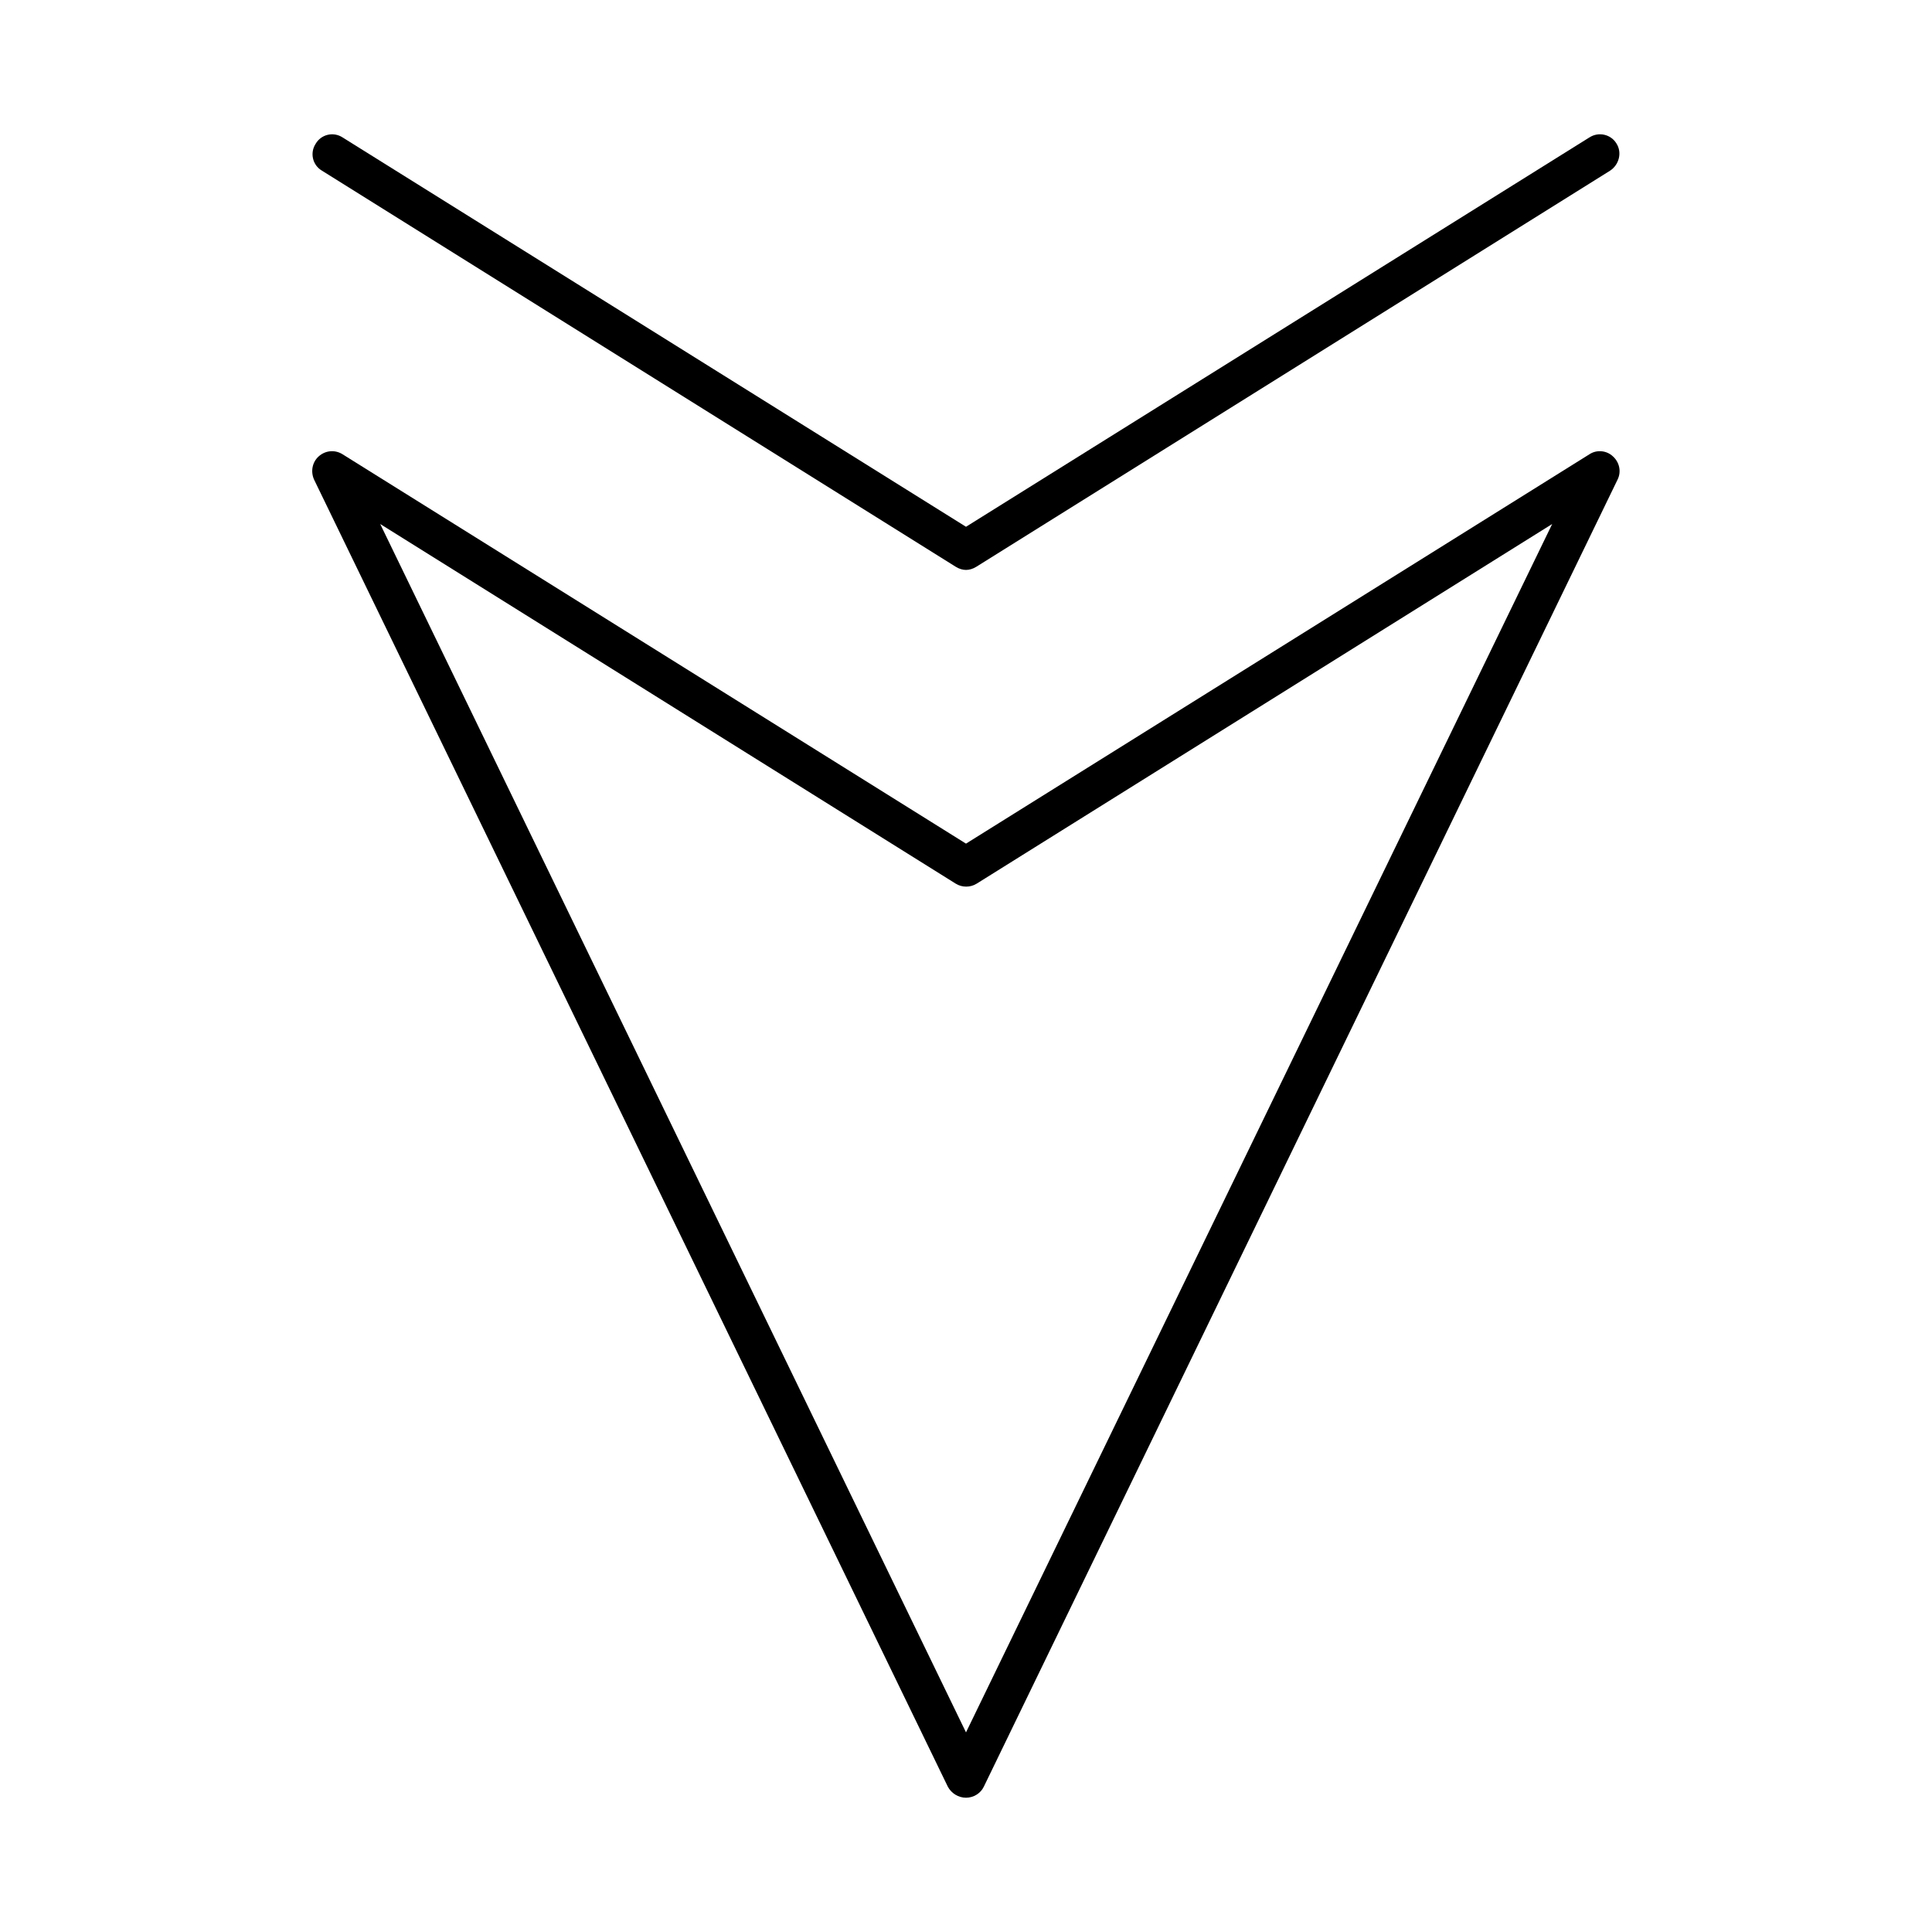
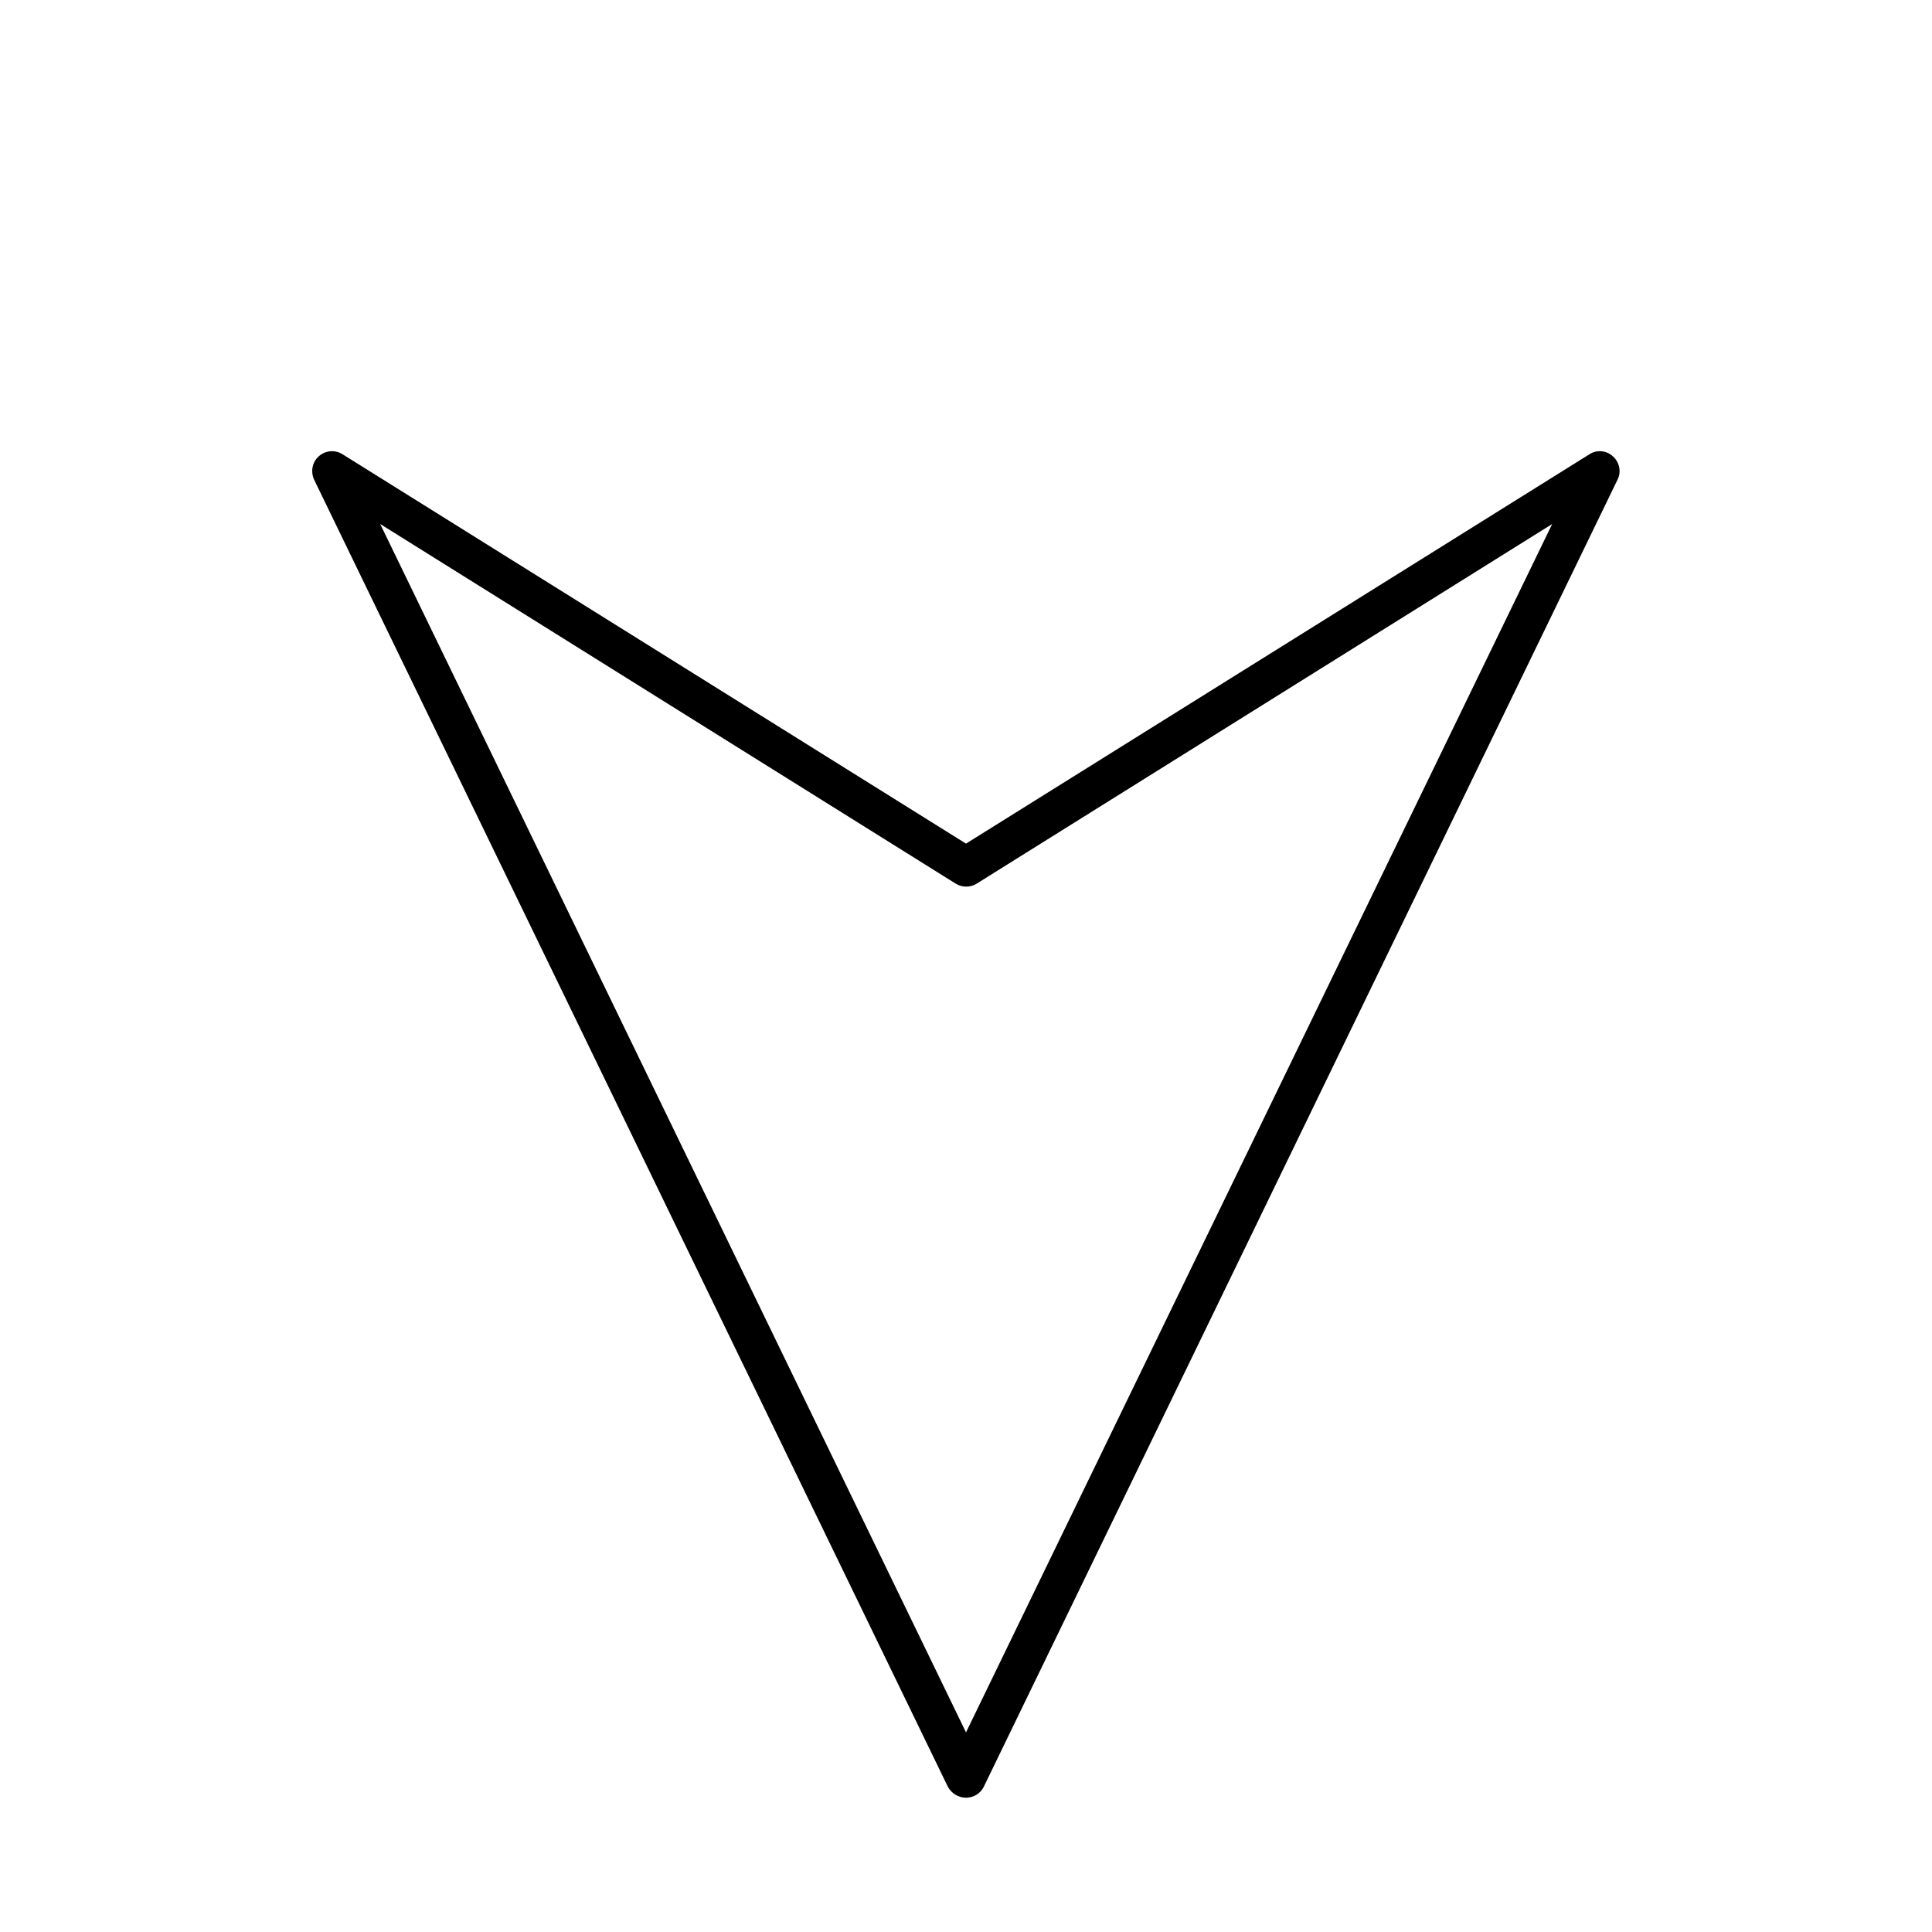
<svg xmlns="http://www.w3.org/2000/svg" fill="#000000" width="800px" height="800px" version="1.1" viewBox="144 144 512 512">
  <g>
    <path d="m565.21 264.39-165.21 103.18-165.21-103.18c-1.996-1.258-4.512-1.051-6.297 0.523-1.785 1.574-2.203 4.094-1.258 6.191l167.94 346.37c0.941 1.789 2.832 2.941 4.828 2.941s3.883-1.156 4.723-2.938l167.94-346.37c1.051-2.098 0.523-4.617-1.258-6.191-1.684-1.578-4.309-1.789-6.195-0.527zm-165.21 338.71-155.24-320.23 152.51 95.305c1.68 1.051 3.883 1.051 5.562 0l152.51-95.305z" />
-     <path d="m565.21 180.42-165.21 103.18-165.21-103.18c-2.414-1.574-5.664-0.84-7.137 1.68-1.574 2.414-0.84 5.668 1.68 7.137l167.94 104.96c0.84 0.523 1.785 0.84 2.731 0.84s1.891-0.316 2.731-0.84l167.94-104.96c2.414-1.574 3.254-4.828 1.68-7.242-1.473-2.414-4.727-3.148-7.141-1.574z" />
  </g>
</svg>